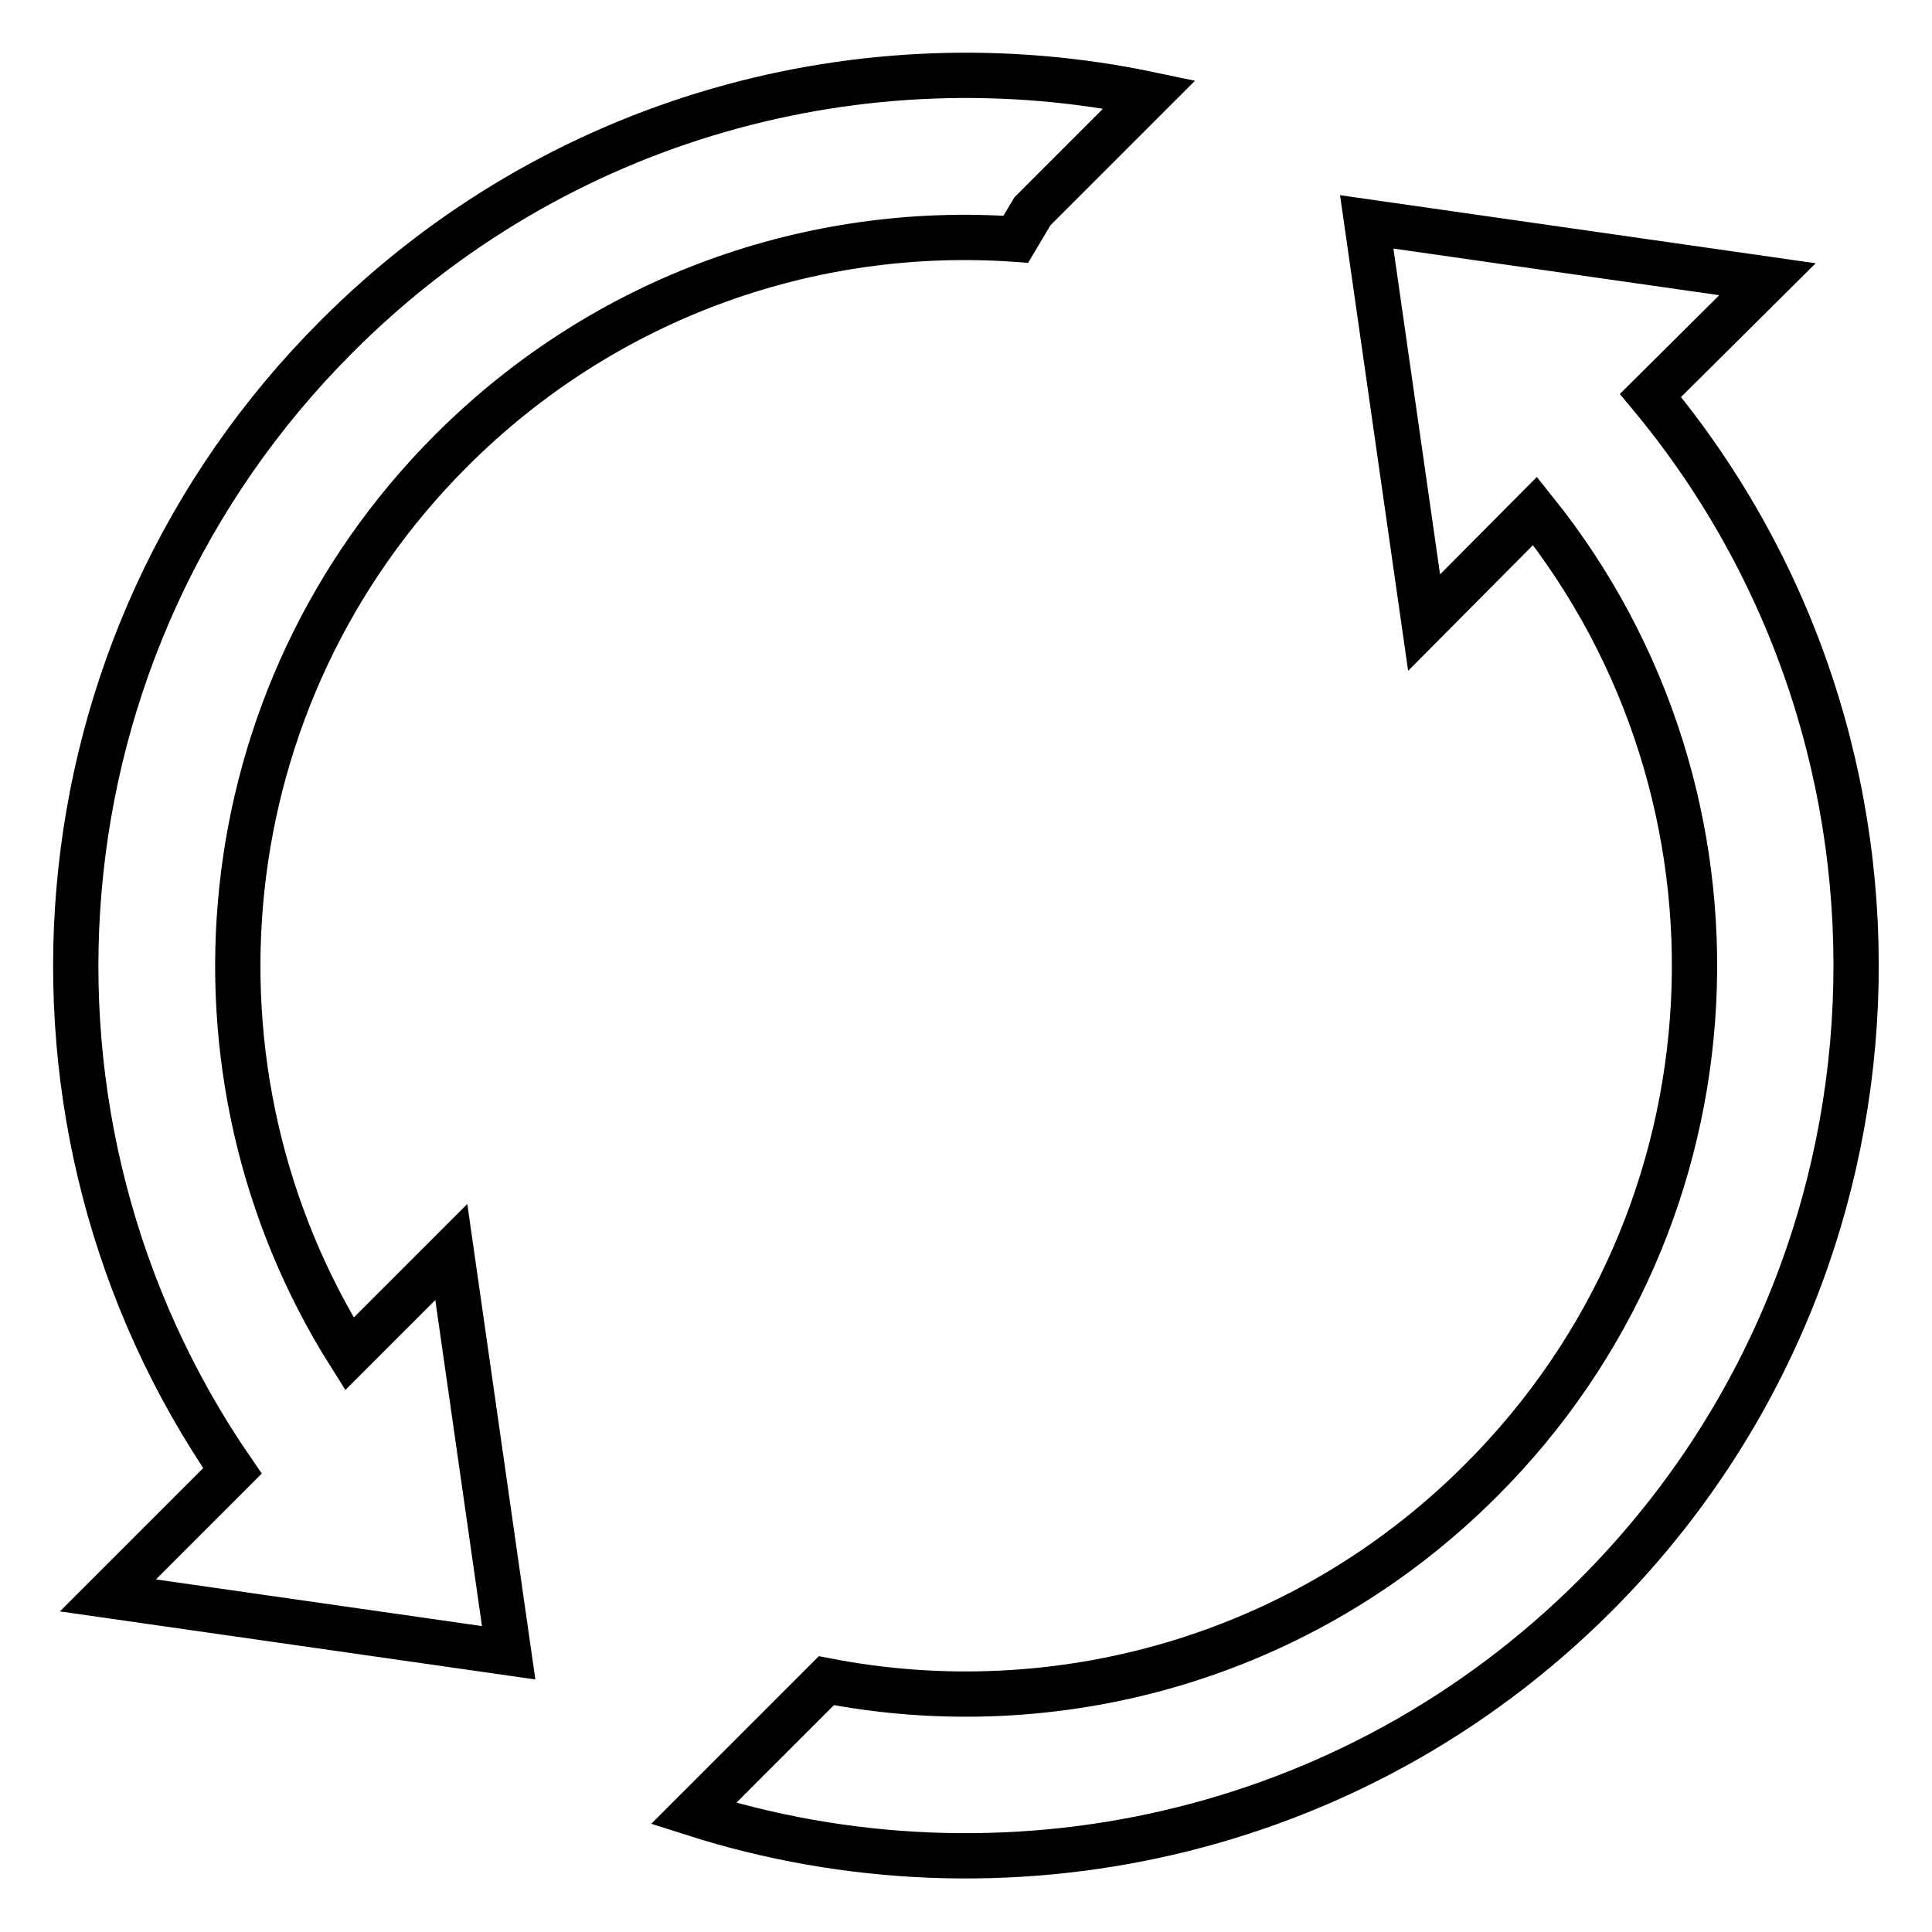
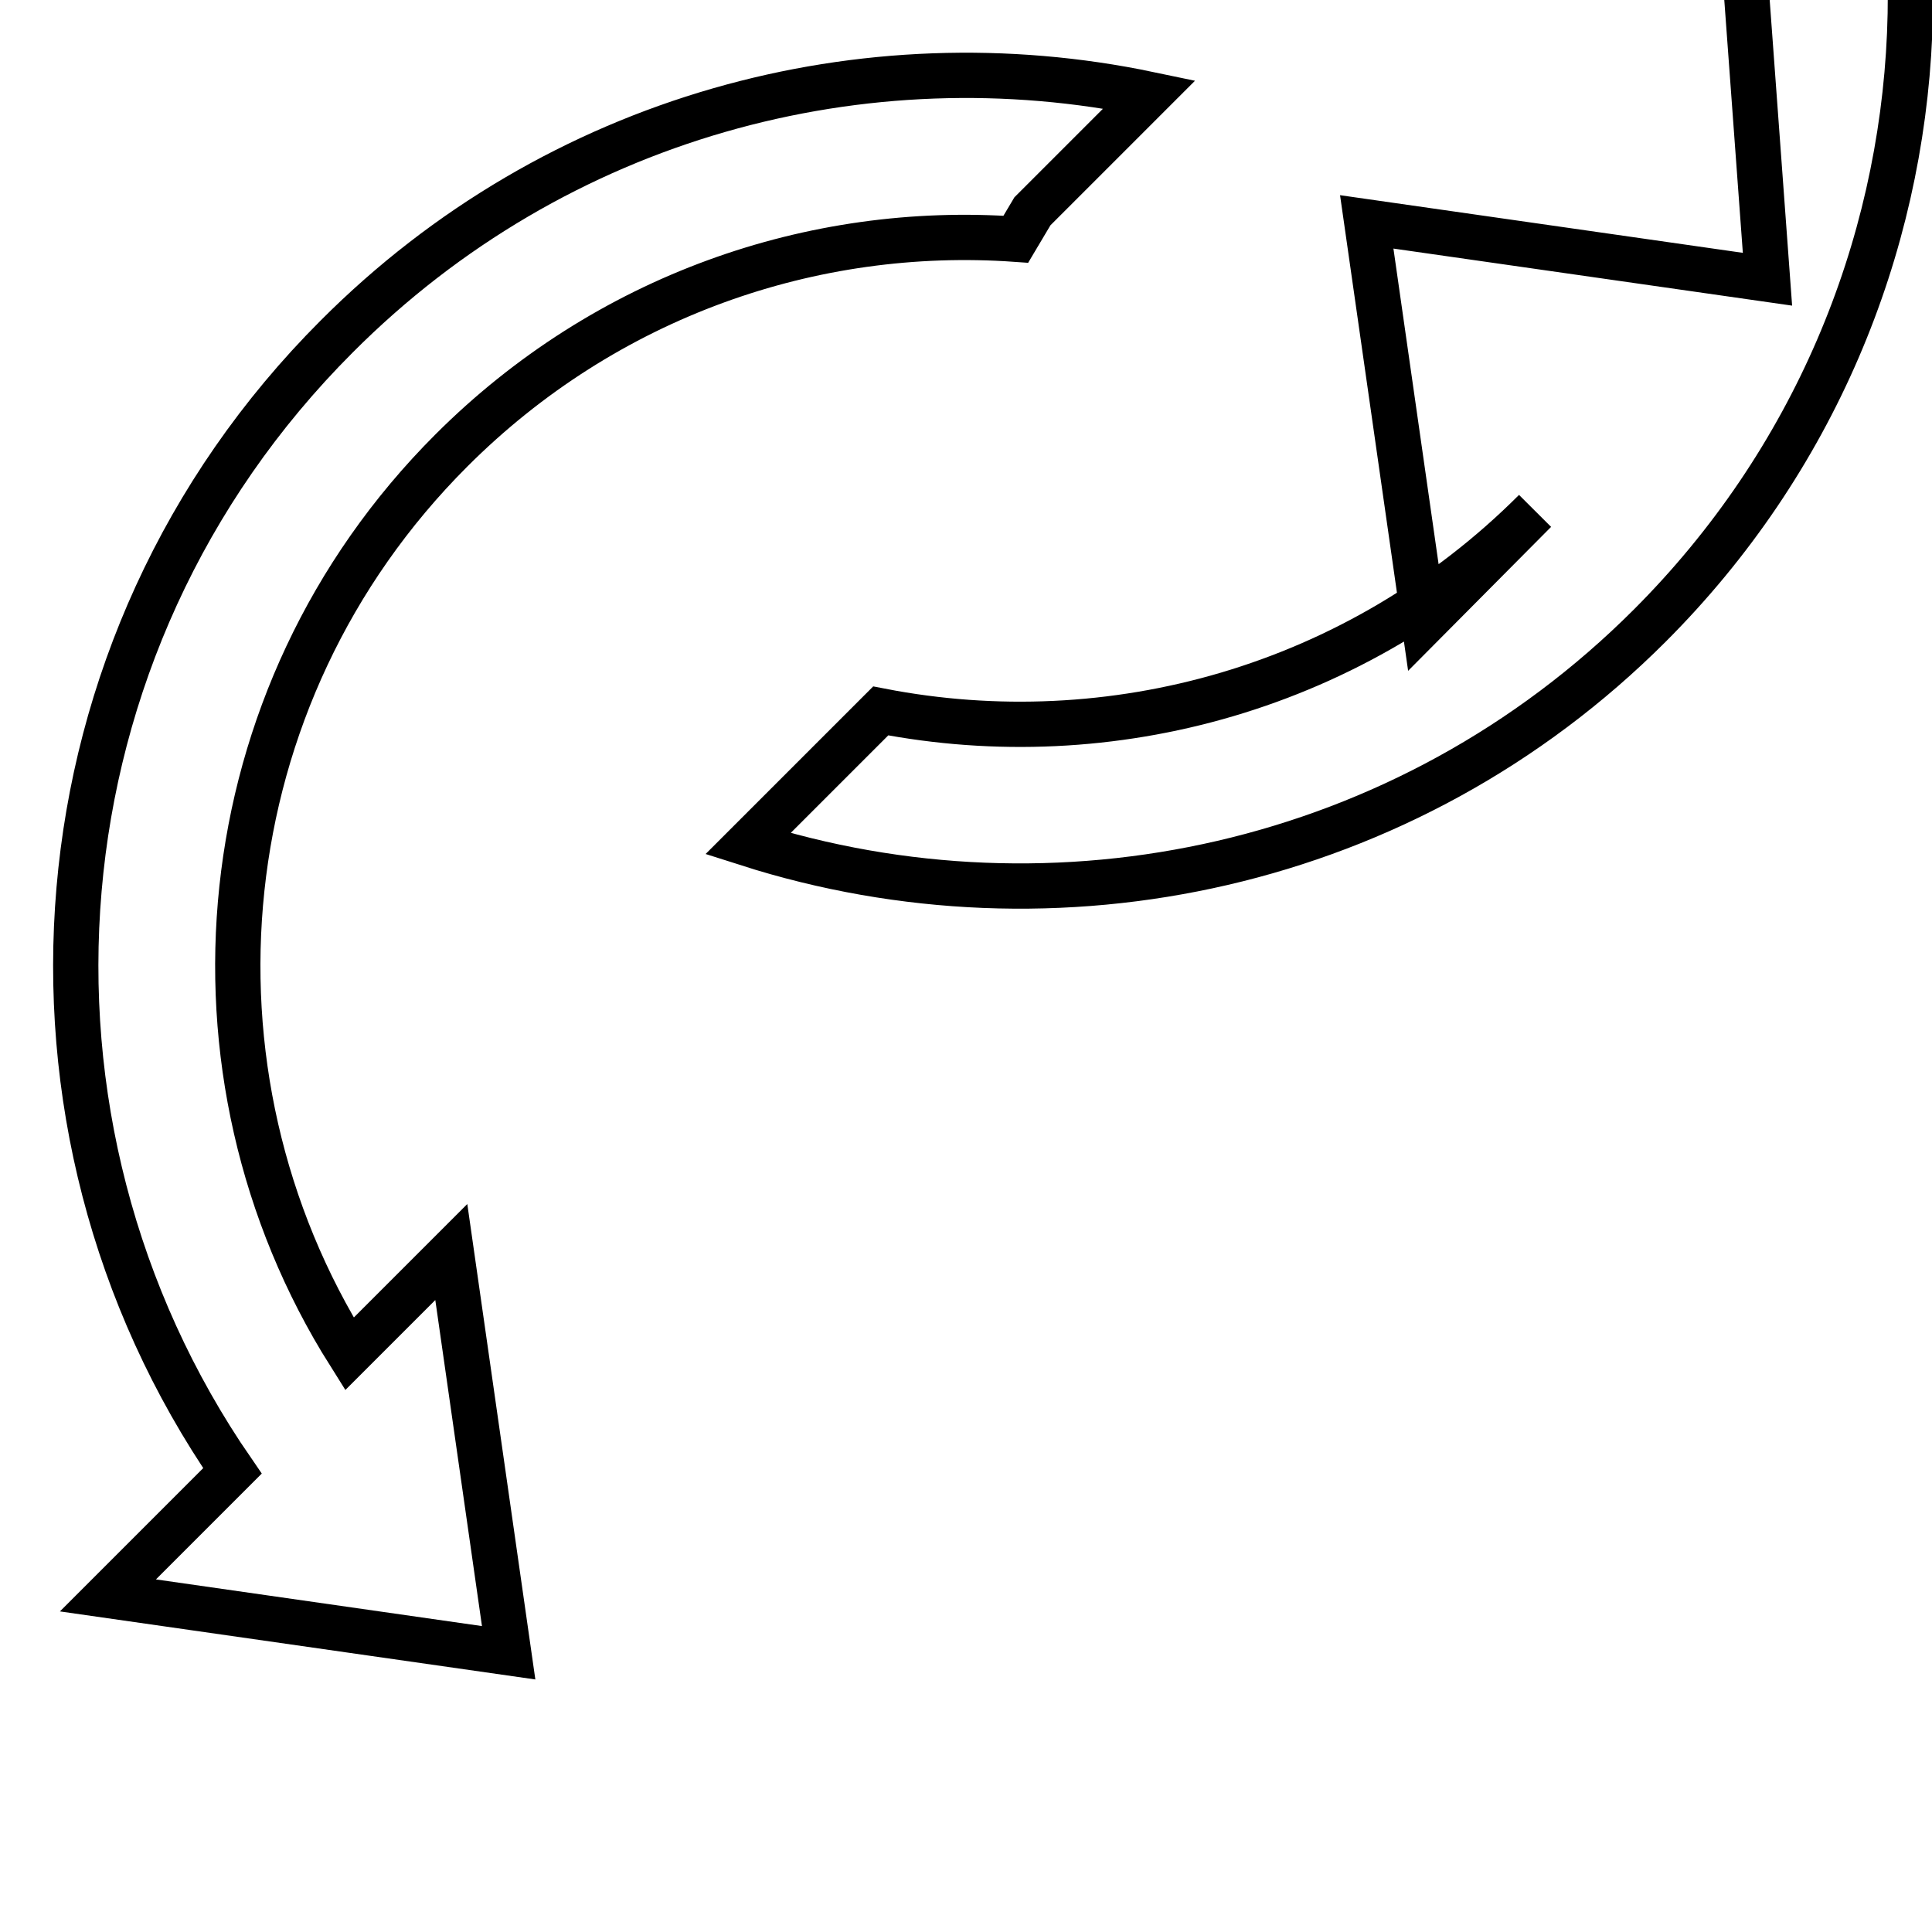
<svg xmlns="http://www.w3.org/2000/svg" version="1.1" x="0px" y="0px" viewBox="0 0 256 256" enable-background="new 0 0 256 256" xml:space="preserve">
  <g>
-     <path stroke-width="6" fill-opacity="0" stroke="#000000" d="M134.6,31.7l2.2-3.7l15.5-15.5c-37.7-7.9-78.5,2.8-107.7,32.1C3.7,85.5-0.9,148.9,30.8,194.9l-16.5,16.5 l53.1,7.6l-7.6-53.1l-13.5,13.5c-23.5-37.3-19-87.2,13.5-119.7C80.3,39.2,107.7,29.8,134.6,31.7z M234.2,37l-53.1-7.6l7.6,53.1 l14.7-14.8c30.4,37.9,28,93.4-7.2,128.5c-23.6,23.6-56.3,32.4-86.7,26.5l-17.6,17.6c40.7,13,87.2,3.4,119.5-28.9 c43.5-43.5,45.9-112.6,7.3-159L234.2,37z" />
+     <path stroke-width="6" fill-opacity="0" stroke="#000000" d="M134.6,31.7l2.2-3.7l15.5-15.5c-37.7-7.9-78.5,2.8-107.7,32.1C3.7,85.5-0.9,148.9,30.8,194.9l-16.5,16.5 l53.1,7.6l-7.6-53.1l-13.5,13.5c-23.5-37.3-19-87.2,13.5-119.7C80.3,39.2,107.7,29.8,134.6,31.7z M234.2,37l-53.1-7.6l7.6,53.1 l14.7-14.8c-23.6,23.6-56.3,32.4-86.7,26.5l-17.6,17.6c40.7,13,87.2,3.4,119.5-28.9 c43.5-43.5,45.9-112.6,7.3-159L234.2,37z" />
  </g>
</svg>